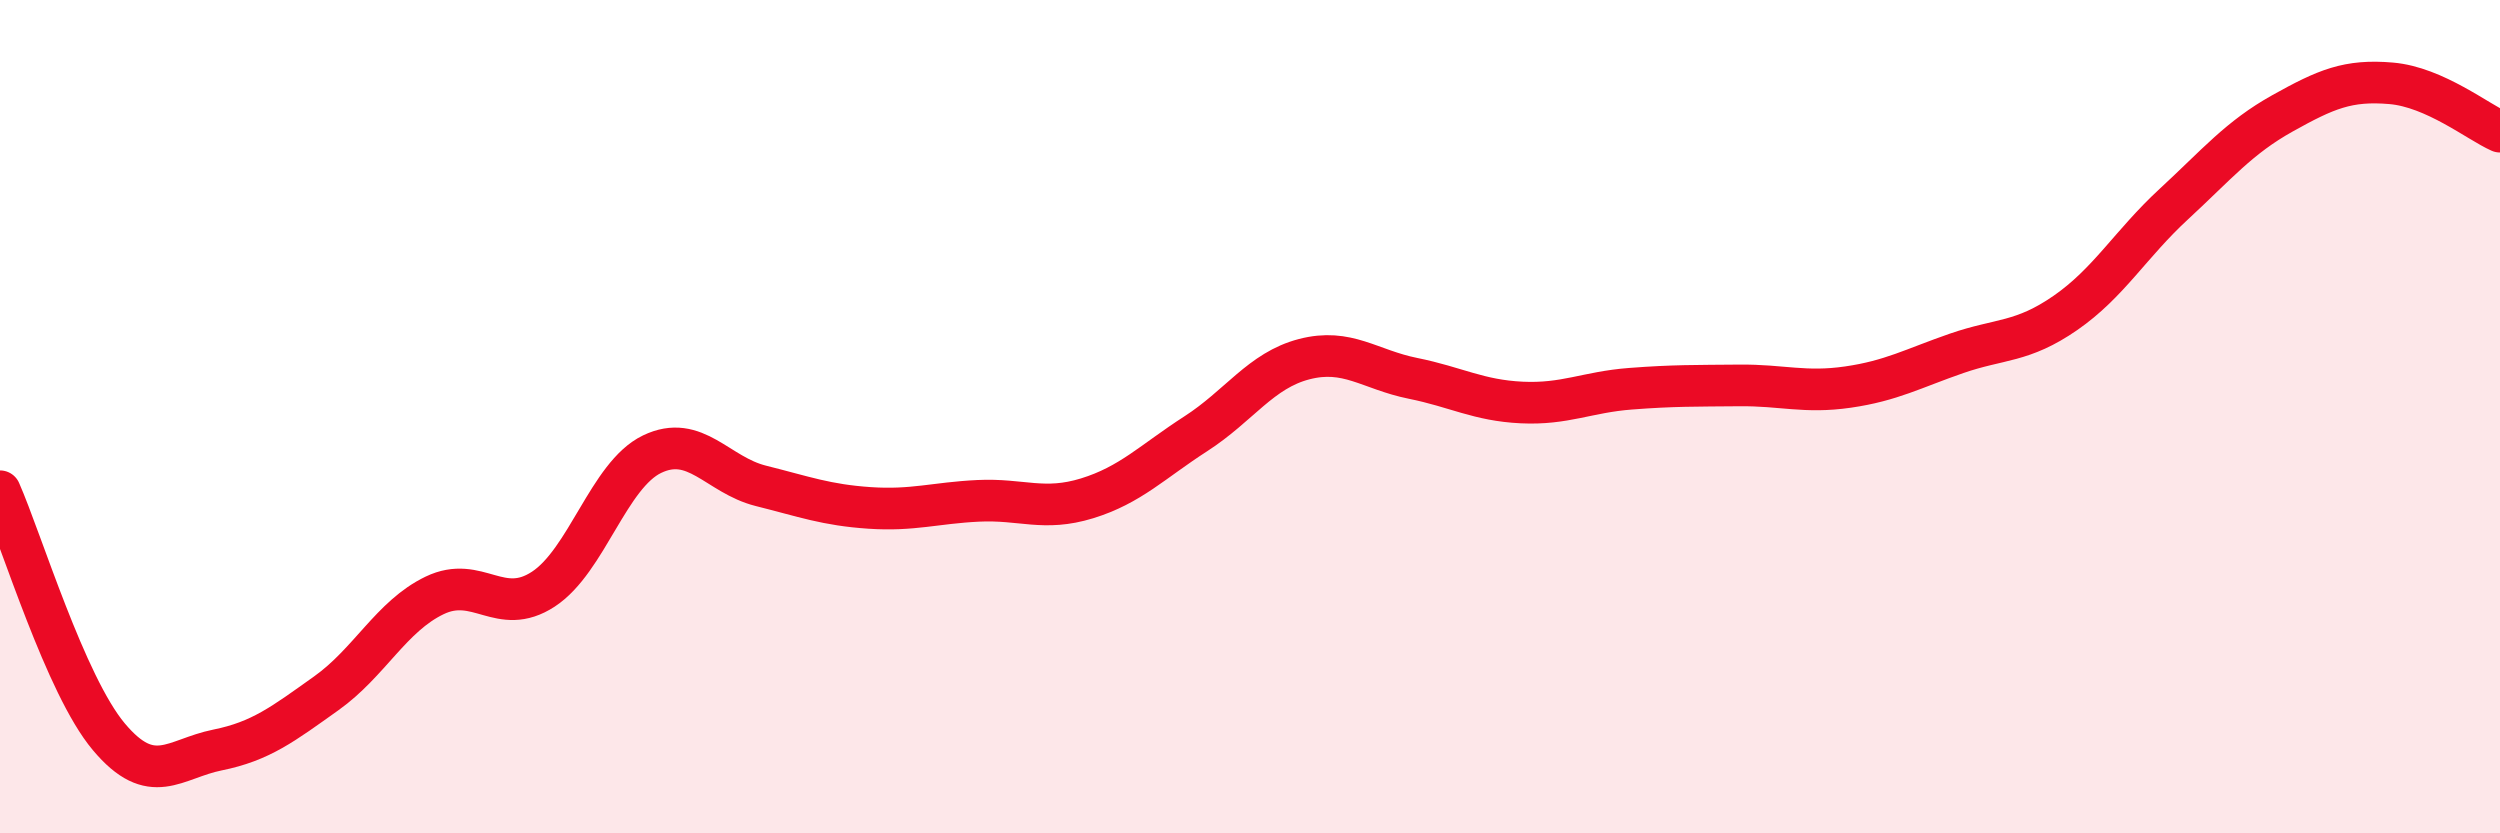
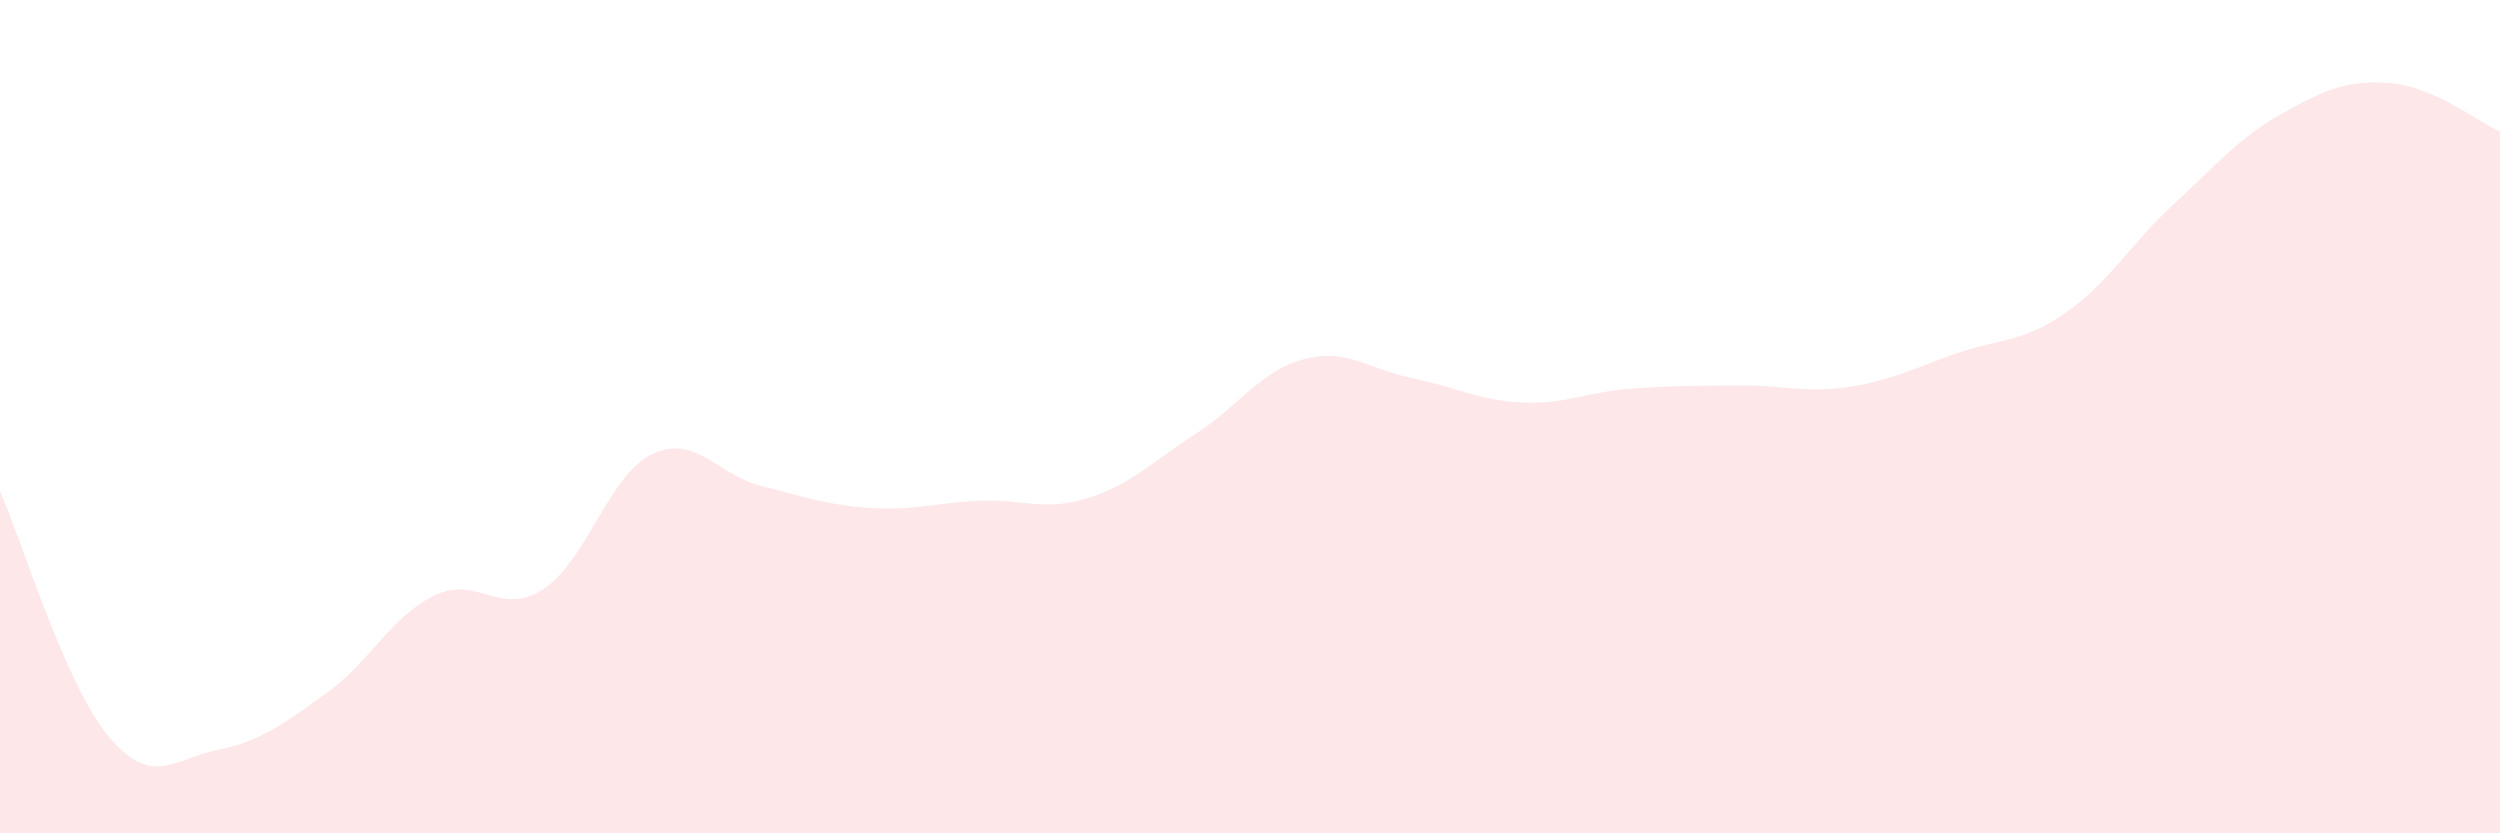
<svg xmlns="http://www.w3.org/2000/svg" width="60" height="20" viewBox="0 0 60 20">
  <path d="M 0,11.79 C 0.52,12.97 1.57,16.44 2.61,17.68 C 3.65,18.92 4.18,18.21 5.22,18 C 6.26,17.79 6.79,17.38 7.83,16.64 C 8.87,15.9 9.39,14.79 10.43,14.29 C 11.47,13.79 12,14.82 13.04,14.14 C 14.08,13.46 14.61,11.4 15.65,10.9 C 16.69,10.4 17.22,11.4 18.26,11.66 C 19.3,11.92 19.83,12.12 20.87,12.19 C 21.91,12.26 22.44,12.07 23.48,12.02 C 24.52,11.97 25.05,12.28 26.09,11.96 C 27.13,11.64 27.66,11.08 28.7,10.41 C 29.74,9.74 30.26,8.89 31.3,8.62 C 32.34,8.35 32.87,8.87 33.91,9.08 C 34.95,9.29 35.48,9.61 36.52,9.66 C 37.56,9.71 38.09,9.41 39.13,9.33 C 40.17,9.25 40.7,9.26 41.74,9.25 C 42.78,9.24 43.31,9.44 44.35,9.29 C 45.39,9.14 45.92,8.84 46.96,8.48 C 48,8.12 48.53,8.23 49.57,7.51 C 50.61,6.79 51.13,5.86 52.17,4.9 C 53.21,3.94 53.74,3.3 54.78,2.72 C 55.82,2.14 56.35,1.91 57.39,2 C 58.43,2.09 59.48,2.93 60,3.16L60 20L0 20Z" fill="#EB0A25" opacity="0.1" stroke-linecap="round" stroke-linejoin="round" />
-   <path d="M 0,11.79 C 0.52,12.97 1.57,16.44 2.61,17.68 C 3.65,18.92 4.18,18.21 5.22,18 C 6.26,17.79 6.79,17.38 7.83,16.64 C 8.87,15.9 9.39,14.79 10.43,14.29 C 11.47,13.79 12,14.82 13.04,14.14 C 14.08,13.46 14.61,11.4 15.65,10.9 C 16.69,10.4 17.22,11.4 18.26,11.66 C 19.3,11.92 19.83,12.12 20.87,12.19 C 21.91,12.26 22.44,12.07 23.48,12.02 C 24.52,11.97 25.05,12.28 26.09,11.96 C 27.13,11.64 27.66,11.08 28.7,10.41 C 29.74,9.74 30.26,8.89 31.3,8.62 C 32.34,8.35 32.87,8.87 33.91,9.08 C 34.95,9.29 35.48,9.61 36.52,9.66 C 37.56,9.71 38.09,9.41 39.13,9.33 C 40.17,9.25 40.7,9.26 41.74,9.25 C 42.78,9.24 43.31,9.44 44.35,9.29 C 45.39,9.14 45.92,8.84 46.96,8.48 C 48,8.12 48.53,8.23 49.57,7.51 C 50.61,6.79 51.13,5.86 52.17,4.9 C 53.21,3.94 53.74,3.3 54.78,2.72 C 55.82,2.14 56.35,1.91 57.39,2 C 58.43,2.09 59.48,2.93 60,3.16" stroke="#EB0A25" stroke-width="1" fill="none" stroke-linecap="round" stroke-linejoin="round" />
</svg>